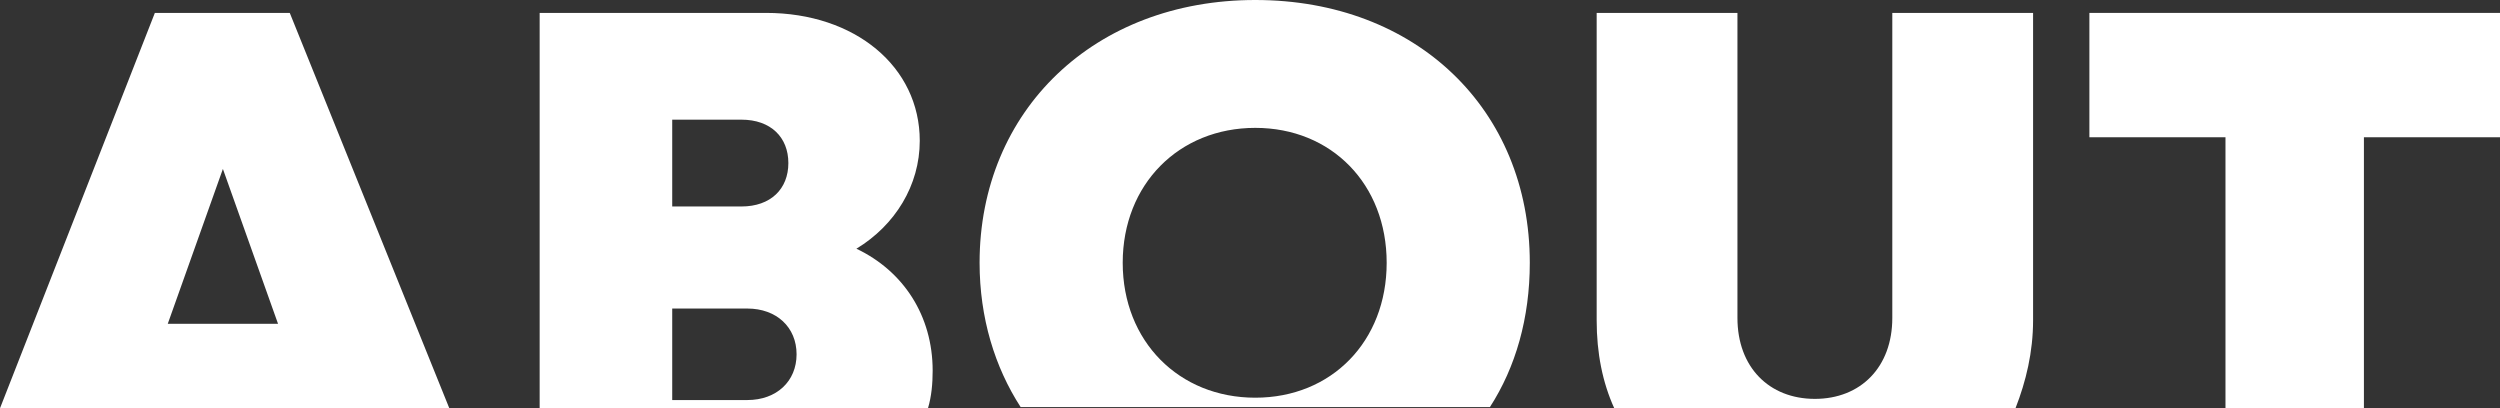
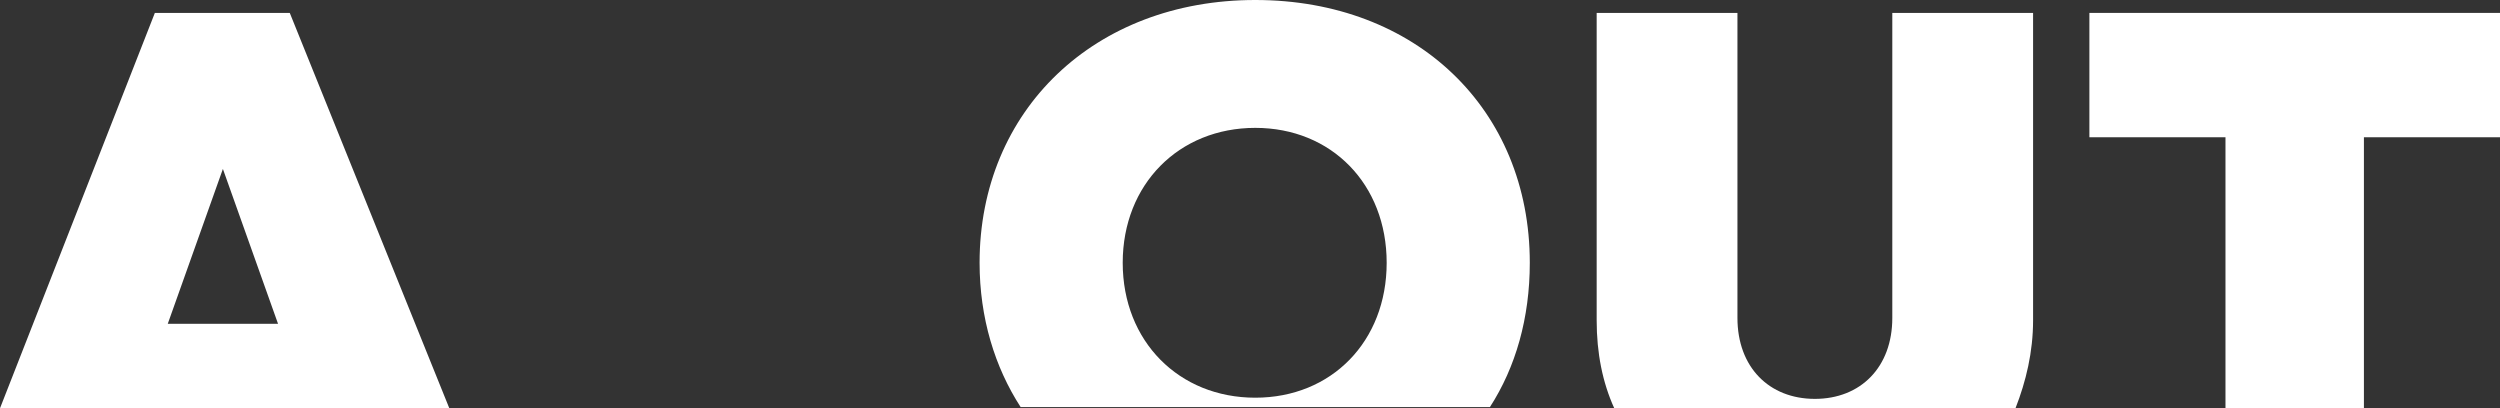
<svg xmlns="http://www.w3.org/2000/svg" version="1.1" id="Calque_1" x="0px" y="0px" viewBox="0 0 213.1 34.8" style="enable-background:new 0 0 213.1 34.8;" xml:space="preserve">
  <rect x="0" y="0" width="213.1" height="34.8" fill="#333333" stroke="none" />
  <style type="text/css">
	.st0{fill:none;}
	.st1{fill:#FFFFFF;}
</style>
  <g>
-     <polygon class="st0" points="14.3,27.6 23.7,27.6 19,14.4  " />
    <path class="st0" d="M107,10.9c-6.5,0-11.3,4.8-11.3,11.5s4.8,11.5,11.3,11.5v0c6.5,0,11.2-4.8,11.2-11.5   C118.2,15.7,113.5,10.9,107,10.9z" />
    <path class="st0" d="M63.7,26.4h-6.4v7.8h6.4c2.5,0,4.2-1.6,4.2-3.9C67.9,28,66.2,26.4,63.7,26.4z" />
-     <path class="st0" d="M67.2,14c0-2.2-1.5-3.7-4-3.7h-5.9v7.4h5.9C65.7,17.7,67.2,16.2,67.2,14z" />
    <path class="st1" d="M24.7,1.1H13.2L0,34.8h38.3L24.7,1.1z M14.3,27.6L19,14.4l4.7,13.2H14.3z" />
-     <path class="st1" d="M79.5,31.6c0-4.7-2.5-8.5-6.5-10.4l0,0c3.3-2,5.4-5.4,5.4-9.2c0-6.3-5.5-10.9-13.1-10.9H46v33.7h33.1   C79.4,33.8,79.5,32.7,79.5,31.6z M57.3,10.2h5.9c2.5,0,4,1.5,4,3.7c0,2.2-1.5,3.7-4,3.7h-5.9V10.2z M63.7,34.1h-6.4v-7.8h6.4   c2.5,0,4.2,1.6,4.2,3.9C67.9,32.5,66.2,34.1,63.7,34.1z" />
    <path class="st1" d="M130.4,22.4C130.4,9.3,120.7,0,107,0C93.3,0,83.5,9.4,83.5,22.4c0,4.7,1.3,8.9,3.5,12.3h40   C129.2,31.3,130.4,27.1,130.4,22.4z M107,33.9L107,33.9c-6.5,0-11.3-4.8-11.3-11.5s4.8-11.5,11.3-11.5c6.5,0,11.2,4.8,11.2,11.5   C118.2,29.1,113.5,33.9,107,33.9z" />
    <path class="st1" d="M173.3,27.3V1.1h-12v26c0,4.2-2.7,6.9-6.6,6.9c-3.9,0-6.6-2.7-6.6-6.9v-26h-12v26.2c0,2.8,0.5,5.3,1.5,7.5   h34.2C172.7,32.5,173.3,30,173.3,27.3z" />
    <polygon class="st1" points="201.5,11.7 213.1,11.7 213.1,1.1 178.1,1.1 178.1,11.7 189.7,11.7 189.7,34.8 201.5,34.8  " />
  </g>
</svg>